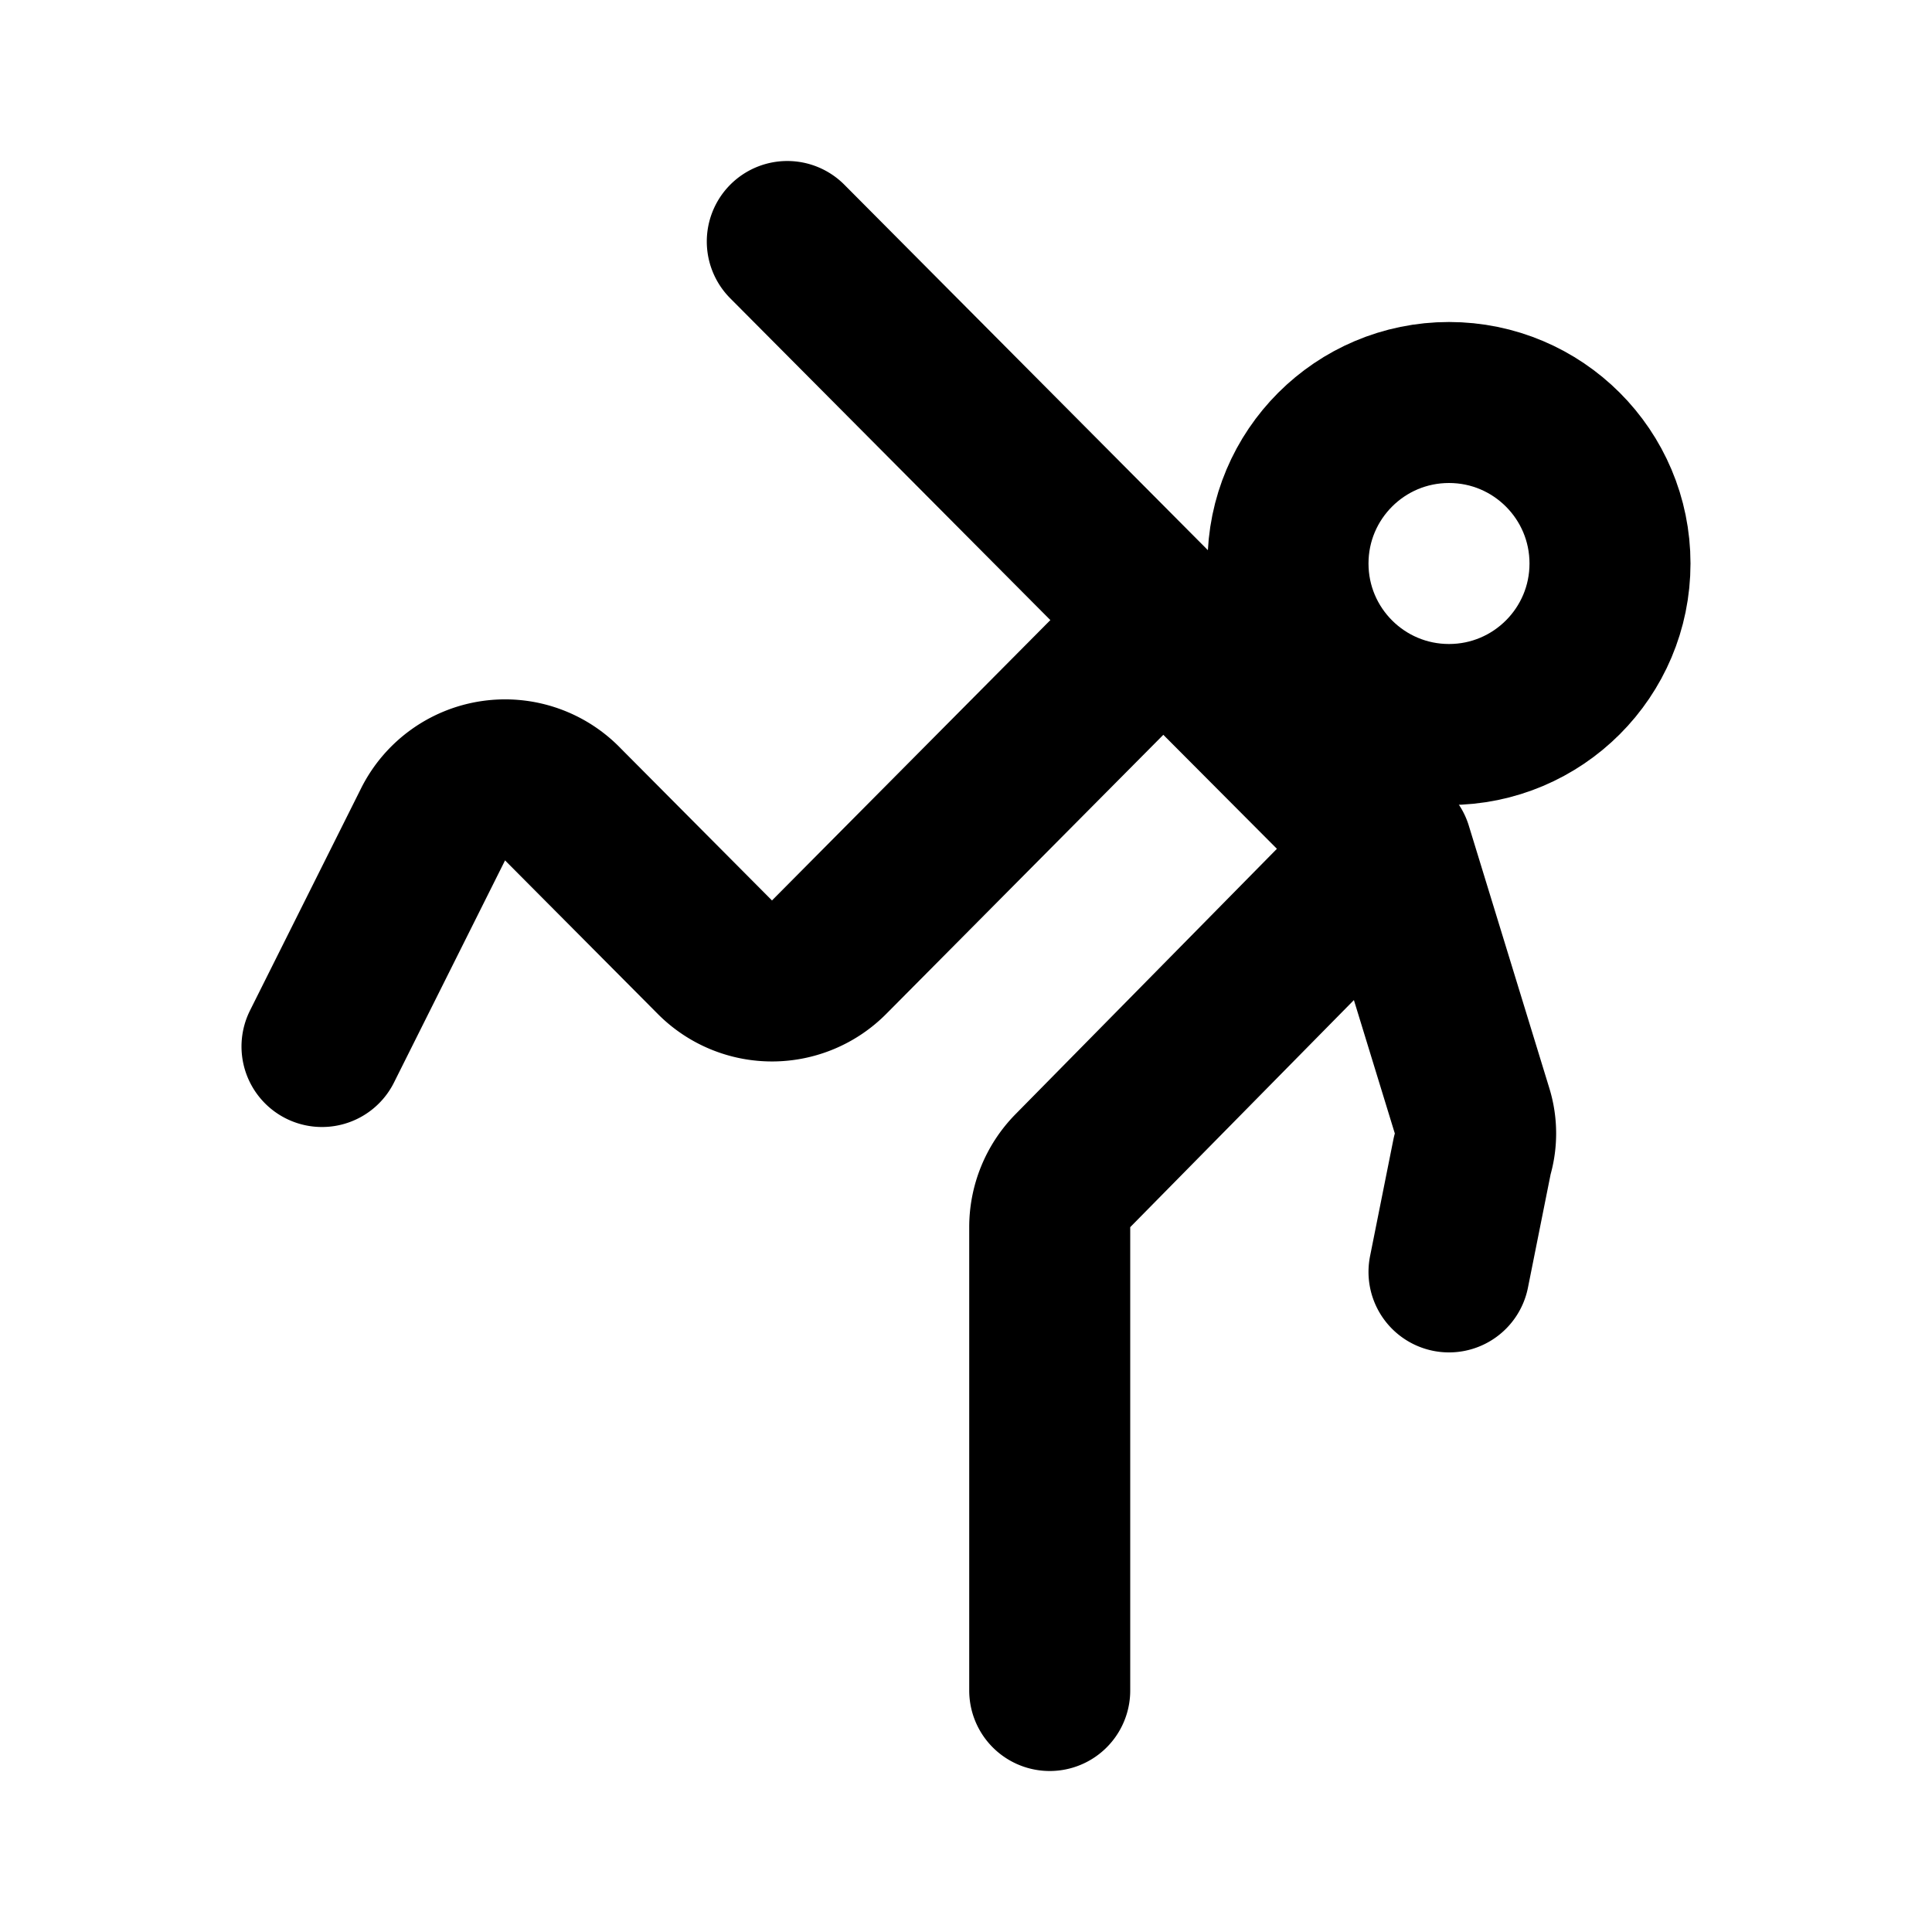
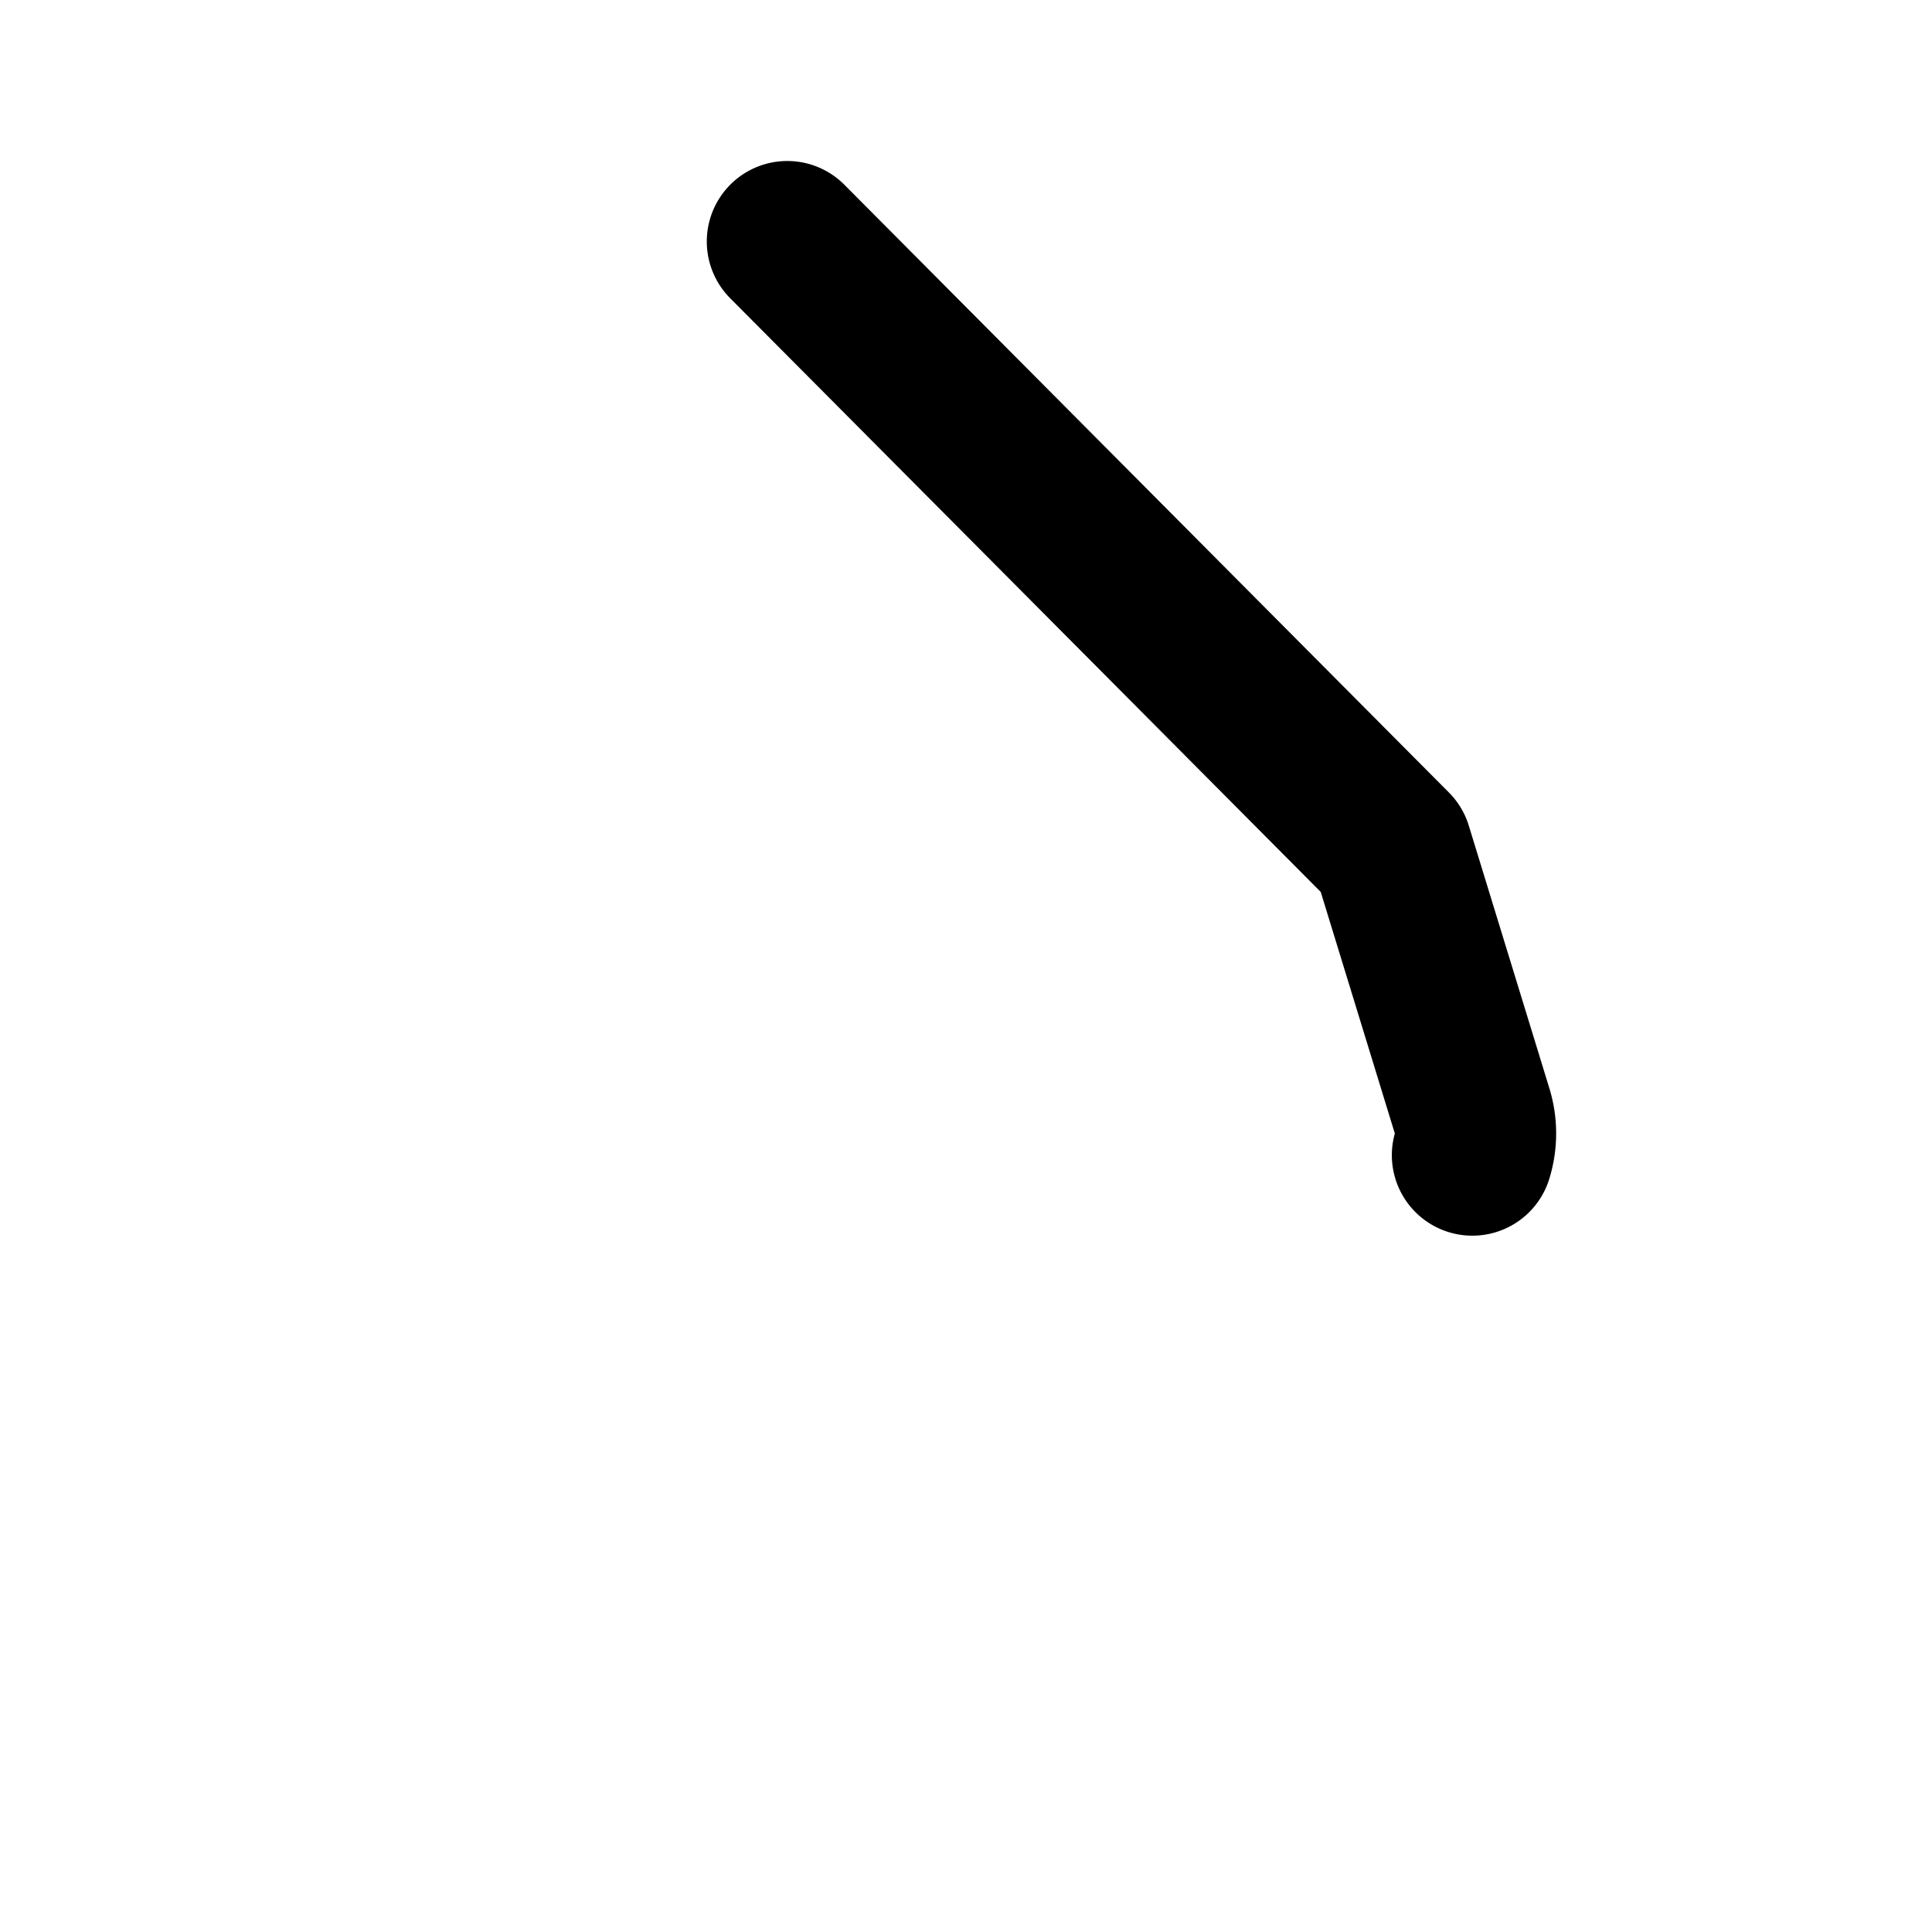
<svg xmlns="http://www.w3.org/2000/svg" fill="#000000" width="800px" height="800px" viewBox="0 0 24 24" id="taekwondo-4" data-name="Line Color" class="icon line-color">
-   <path id="primary" d="M9.78,3l7.51,7.55,1,3.26a.91.91,0,0,1,0,.54L18,15.8" style="fill: none; stroke: rgb(0, 0, 0); stroke-linecap: round; stroke-linejoin: round; stroke-width: 2;" />
-   <path id="primary-2" data-name="primary" d="M4,13l1.38-2.76A1,1,0,0,1,7,10l1.88,1.89a1,1,0,0,0,1.42,0l4.15-4.18,2.82,2.83-3.94,4a1,1,0,0,0-.29.7V21" style="fill: none; stroke: rgb(0, 0, 0); stroke-linecap: round; stroke-linejoin: round; stroke-width: 2;" />
-   <circle id="primary-3" data-name="primary" cx="18" cy="7" r="2" style="fill: none; stroke: rgb(0, 0, 0); stroke-linecap: round; stroke-linejoin: round; stroke-width: 2;" />
+   <path id="primary" d="M9.78,3l7.51,7.55,1,3.26a.91.91,0,0,1,0,.54" style="fill: none; stroke: rgb(0, 0, 0); stroke-linecap: round; stroke-linejoin: round; stroke-width: 2;" />
</svg>